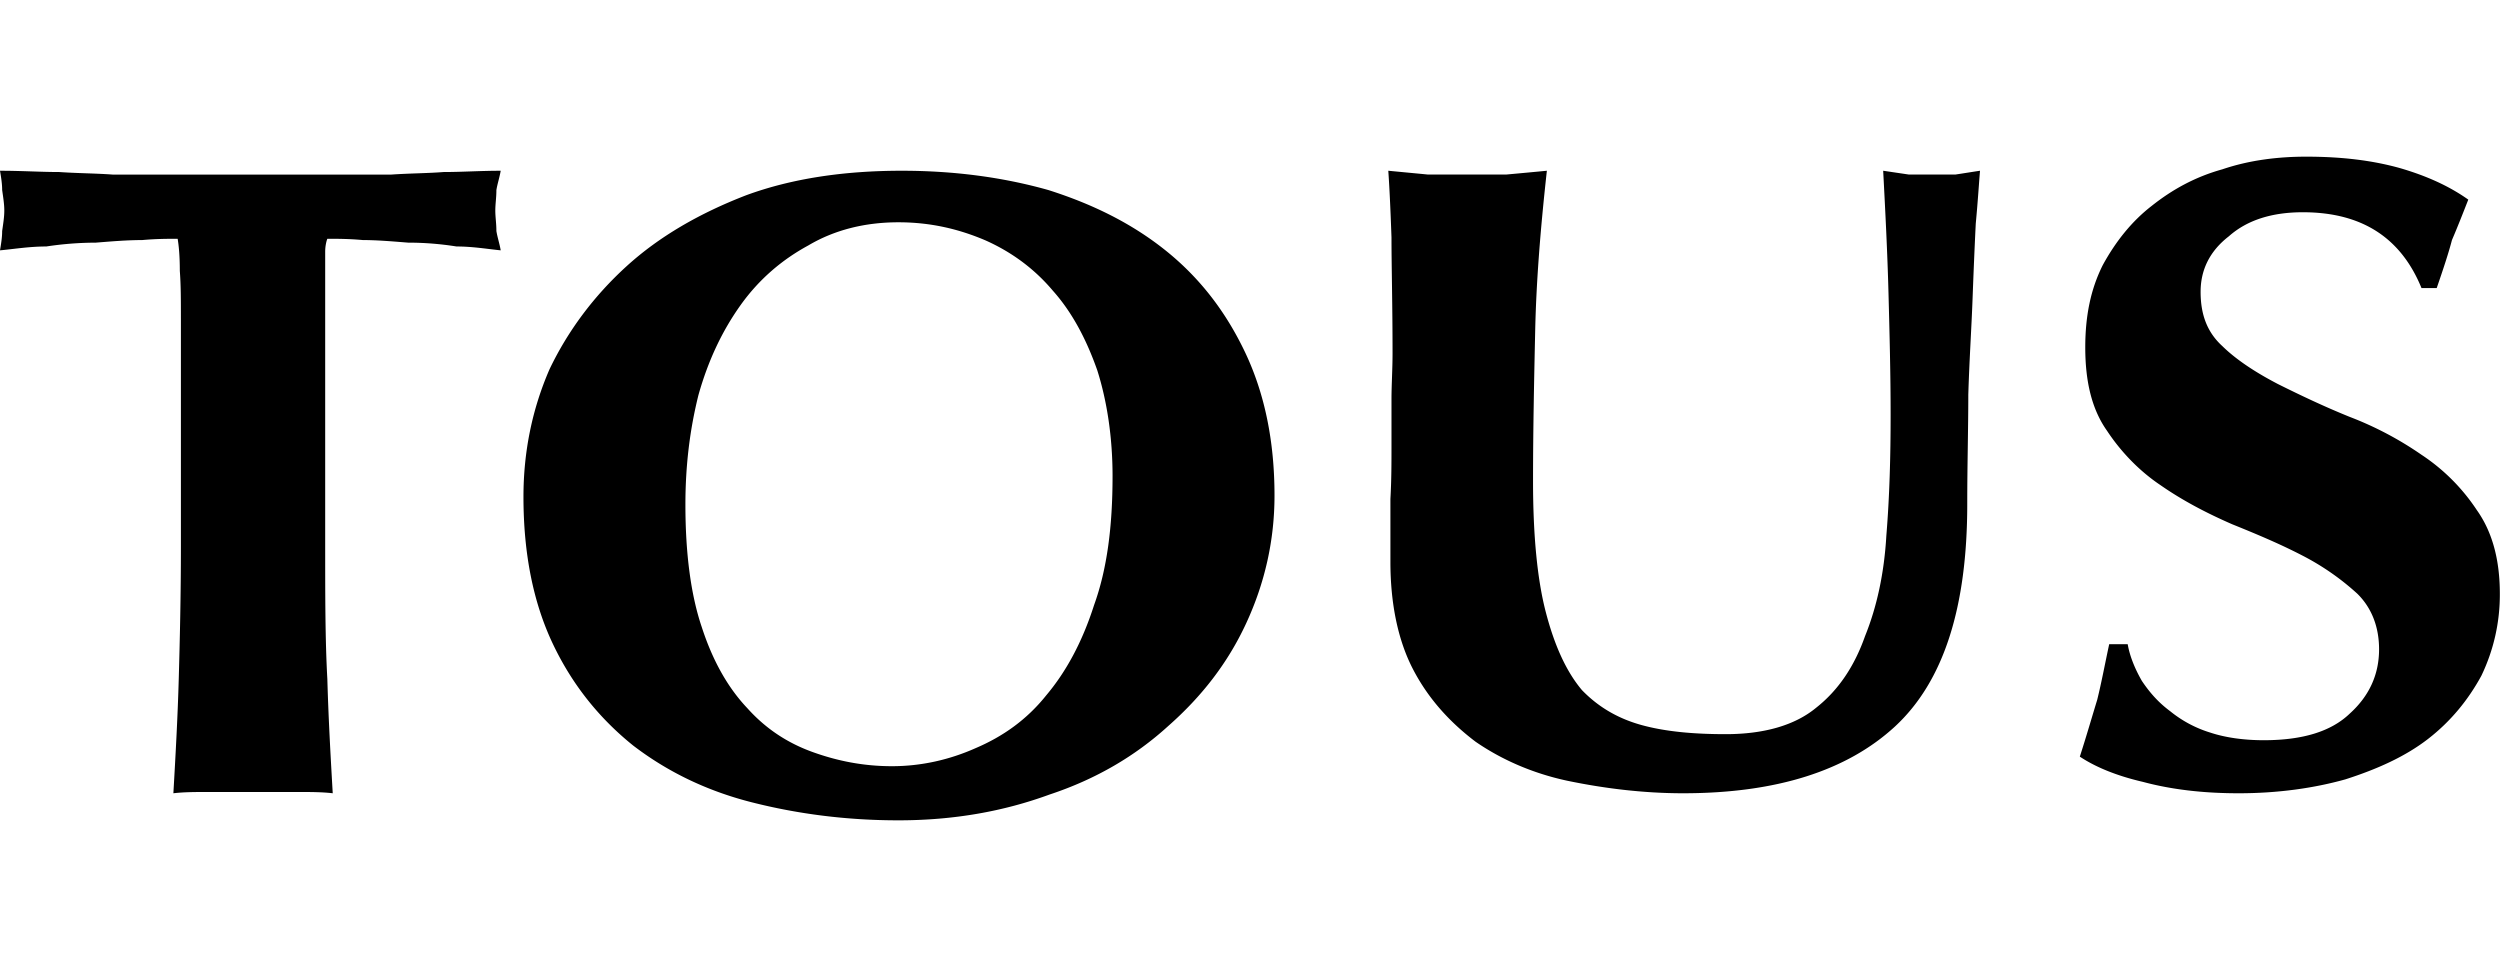
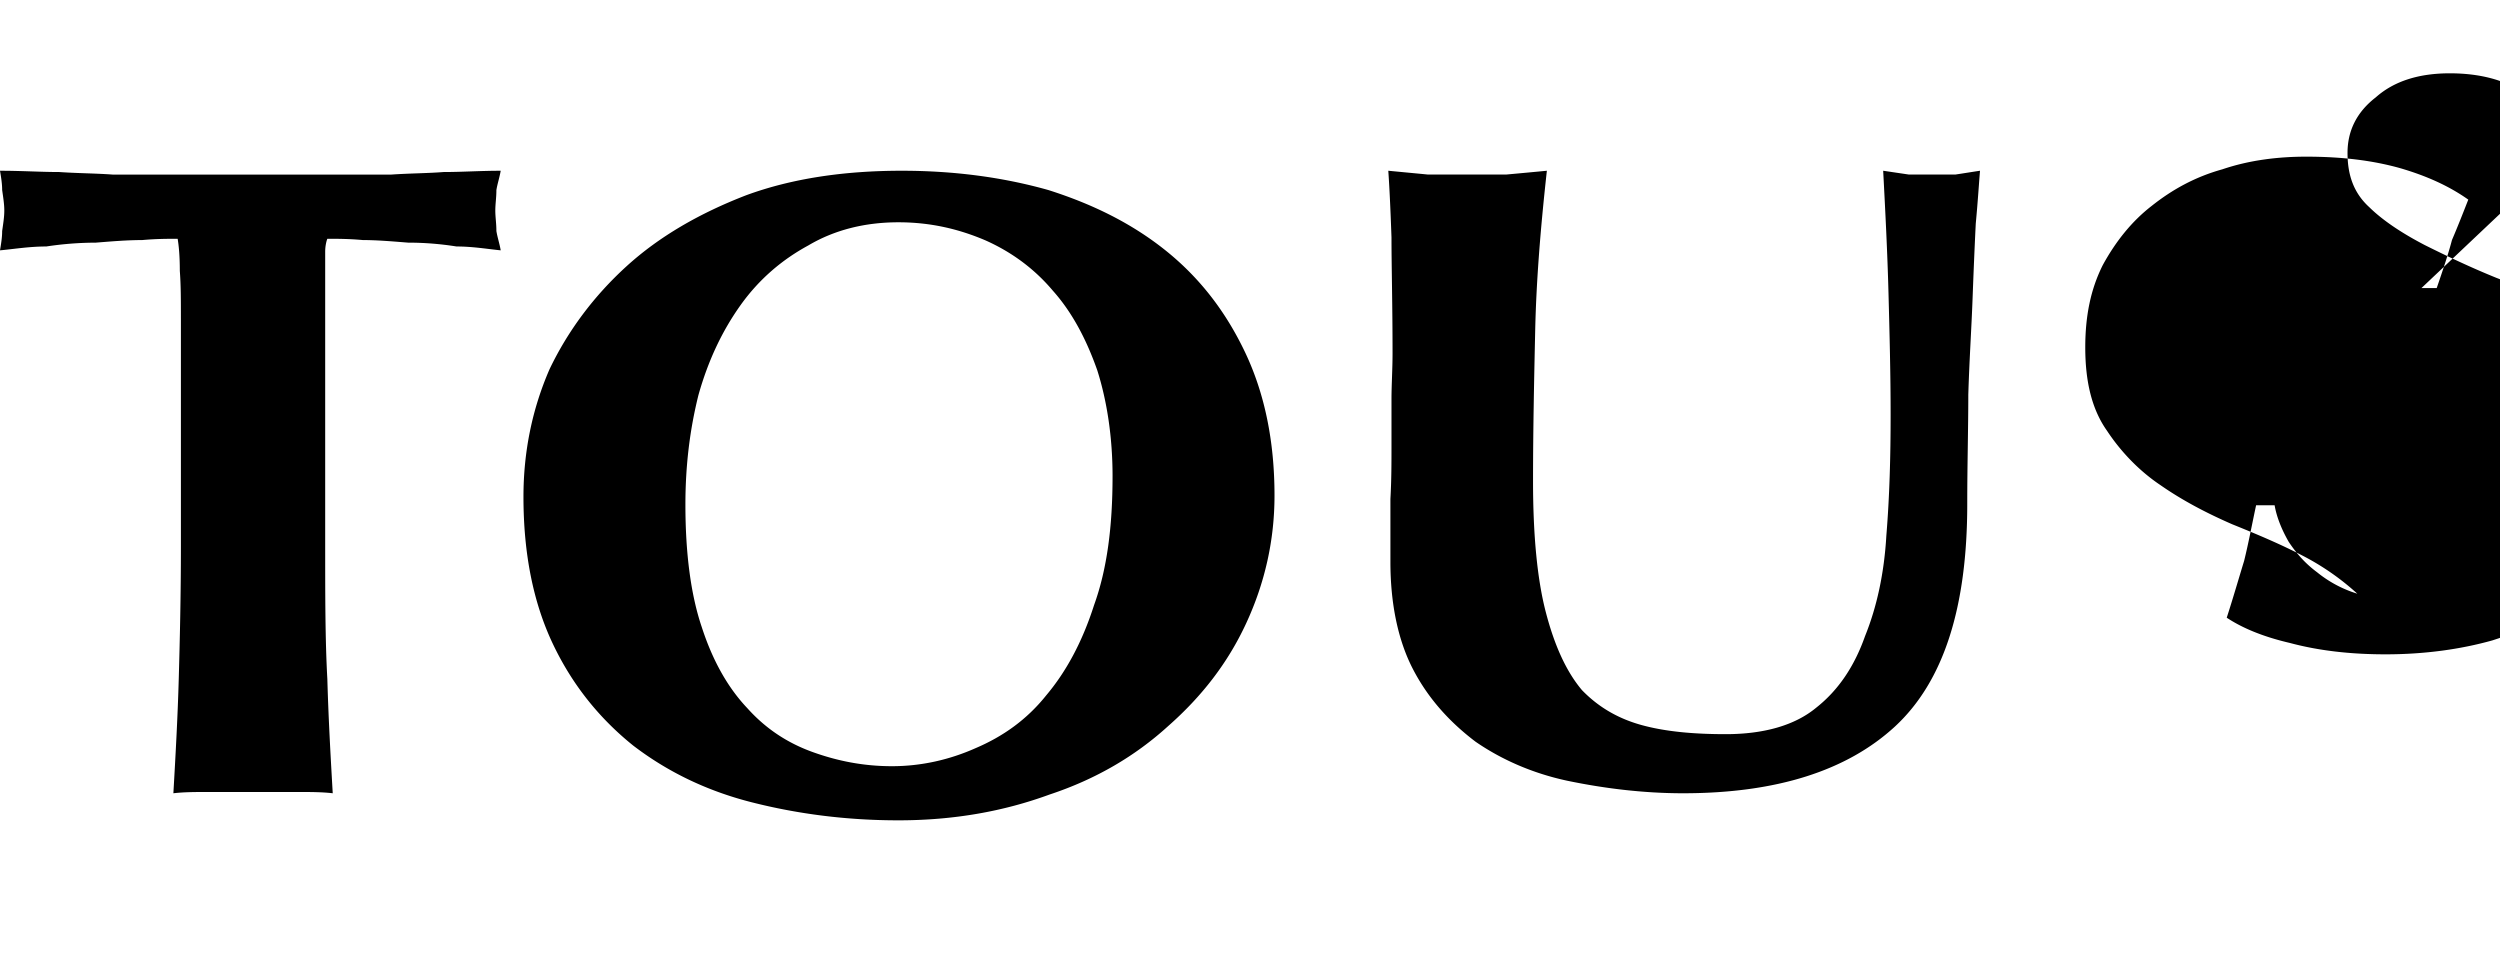
<svg xmlns="http://www.w3.org/2000/svg" width="2500" viewBox="14.999 20 226.016 60" height="977" fill="none">
-   <path fill-rule="evenodd" fill="#000" d="m31.354 34.618v20.539c0 4.526-.097 8.587-.195 12.069-.098 3.48-.291 6.962-.486 10.327.974-.116 2.044-.116 3.212-.116h7.982c1.168 0 2.24 0 3.213.116-.195-3.365-.39-6.846-.487-10.327-.195-3.482-.195-7.543-.195-12.07v-26.571c0-.465.098-.929.195-1.161.876 0 1.947 0 3.212.116 1.266 0 2.629.116 4.088.233 1.46 0 2.921.116 4.38.347 1.462 0 2.824.233 3.993.349-.098-.58-.293-1.162-.39-1.741 0-.695-.098-1.277-.098-1.857s.098-1.16.098-1.856c.097-.58.292-1.161.39-1.741-1.85 0-3.505.116-5.16.116-1.46.116-3.115.116-4.77.233h-25.116c-1.557-.117-3.212-.117-4.867-.233-1.655 0-3.407-.116-5.354-.116.098.58.195 1.161.195 1.741.098.696.194 1.276.194 1.856s-.096 1.162-.194 1.856c0 .58-.097 1.162-.195 1.742 1.266-.116 2.63-.349 4.185-.349a30.212 30.212 0 0 1 4.479-.347c1.46-.117 2.822-.233 4.185-.233 1.266-.116 2.337-.116 3.212-.116.098.58.196 1.509.196 2.901.097 1.276.097 2.669.097 4.294zm84.227 14.271c0 4.543-.492 8.39-1.671 11.652-1.08 3.379-2.554 6.058-4.323 8.156-1.768 2.214-3.93 3.73-6.387 4.777-2.358 1.05-4.913 1.632-7.566 1.632-2.555 0-4.913-.466-7.173-1.282-2.26-.815-4.225-2.097-5.896-3.96-1.77-1.866-3.145-4.313-4.126-7.343-.984-2.913-1.475-6.641-1.475-11.07 0-3.495.393-6.758 1.18-9.904.884-3.146 2.161-5.826 3.83-8.157 1.672-2.33 3.735-4.078 6.094-5.36 2.358-1.398 5.109-2.097 8.156-2.097 2.849 0 5.404.583 7.86 1.632 2.359 1.048 4.423 2.563 6.093 4.544 1.769 1.98 3.046 4.428 4.029 7.225.883 2.795 1.375 6.059 1.375 9.555zm-53.258 1.863c0 5.128.884 9.555 2.653 13.284s4.225 6.758 7.27 9.206c3.048 2.33 6.586 4.078 10.712 5.126 4.127 1.05 8.549 1.632 13.266 1.632 5.011 0 9.53-.816 13.658-2.331 4.226-1.398 7.762-3.496 10.711-6.176 3.045-2.68 5.404-5.708 7.074-9.32 1.671-3.613 2.555-7.46 2.555-11.537 0-4.893-.884-9.206-2.653-12.934-1.769-3.73-4.126-6.758-7.173-9.206-3.046-2.446-6.584-4.195-10.612-5.476-4.127-1.165-8.549-1.747-13.266-1.747-5.208 0-9.925.699-14.051 2.212-4.225 1.632-7.862 3.73-10.81 6.41-2.947 2.68-5.305 5.826-6.976 9.322-1.571 3.613-2.358 7.457-2.358 11.535zm104.838 26.801c8.467 0 14.817-2.047 19.146-6.026 4.427-4.093 6.544-10.8 6.544-20.124 0-3.525.095-6.822.095-9.892.097-3.183.29-6.026.385-8.641.097-2.615.193-4.89.29-6.822.192-2.047.288-3.639.384-4.775-.769.114-1.444.228-2.213.342h-4.233l-2.309-.342c.192 3.639.385 7.39.48 11.029.097 3.637.193 7.39.193 11.029 0 3.751-.096 7.39-.385 10.913-.193 3.411-.866 6.482-1.925 9.097-.962 2.729-2.405 4.89-4.425 6.482-1.924 1.59-4.714 2.387-8.178 2.387-2.887 0-5.389-.228-7.506-.797-2.116-.568-3.944-1.59-5.484-3.183-1.443-1.706-2.502-4.093-3.271-7.05-.769-2.955-1.154-6.935-1.154-11.823 0-4.55.095-9.097.192-13.53.096-4.55.481-9.325 1.058-14.554-1.155.114-2.405.228-3.656.342h-7.12c-1.154-.114-2.405-.228-3.56-.342.096 1.364.192 3.297.289 6.026 0 2.614.096 6.14.096 10.46 0 1.479-.096 2.842-.096 4.207v4.206c0 1.479 0 3.07-.097 4.775v5.686c0 3.751.674 7.05 2.021 9.665 1.347 2.614 3.272 4.773 5.677 6.594 2.309 1.592 5.099 2.842 8.274 3.525 3.271.682 6.831 1.136 10.488 1.136zm66.756-45.676h1.377c.591-1.714 1.082-3.197 1.378-4.34.491-1.142.985-2.398 1.476-3.653-1.772-1.256-3.836-2.17-6.199-2.856-2.459-.685-5.212-1.028-8.46-1.028-2.655 0-5.215.343-7.573 1.143-2.461.685-4.526 1.826-6.395 3.311-1.772 1.37-3.248 3.197-4.428 5.367-1.082 2.17-1.573 4.567-1.573 7.422 0 3.083.59 5.596 1.966 7.537 1.28 1.94 2.952 3.655 4.823 4.909 1.968 1.372 4.131 2.513 6.491 3.542 2.262.912 4.427 1.826 6.394 2.853a22.903 22.903 0 0 1 4.92 3.426c1.278 1.256 1.968 2.97 1.968 5.025 0 2.283-.886 4.225-2.658 5.823-1.672 1.6-4.23 2.399-7.772 2.399-1.77 0-3.442-.23-4.82-.686a10.743 10.743 0 0 1 -3.639-1.94c-1.081-.8-1.869-1.714-2.558-2.741-.59-1.029-1.081-2.17-1.278-3.312h-1.674c-.393 1.827-.687 3.425-1.082 5.024-.491 1.6-.982 3.311-1.573 5.14 1.376.912 3.245 1.711 5.706 2.282 2.556.685 5.41 1.029 8.656 1.029 3.543 0 6.787-.458 9.641-1.256 2.854-.914 5.412-2.055 7.478-3.655 2.064-1.599 3.639-3.54 4.819-5.71a16.871 16.871 0 0 0 1.672-7.422c0-3.083-.689-5.594-2.066-7.537a17.65 17.65 0 0 0 -5.017-5.023 30.618 30.618 0 0 0 -6.493-3.426c-2.262-.914-4.427-1.941-6.491-2.97-1.968-1.026-3.74-2.17-5.017-3.425-1.378-1.256-1.968-2.855-1.968-4.91 0-1.942.786-3.654 2.558-5.024 1.672-1.485 3.933-2.17 6.688-2.17 5.313 0 8.856 2.284 10.723 6.851z" clip-rule="evenodd" />
+   <path fill-rule="evenodd" fill="#000" d="m31.354 34.618v20.539c0 4.526-.097 8.587-.195 12.069-.098 3.48-.291 6.962-.486 10.327.974-.116 2.044-.116 3.212-.116h7.982c1.168 0 2.24 0 3.213.116-.195-3.365-.39-6.846-.487-10.327-.195-3.482-.195-7.543-.195-12.07v-26.571c0-.465.098-.929.195-1.161.876 0 1.947 0 3.212.116 1.266 0 2.629.116 4.088.233 1.46 0 2.921.116 4.38.347 1.462 0 2.824.233 3.993.349-.098-.58-.293-1.162-.39-1.741 0-.695-.098-1.277-.098-1.857s.098-1.16.098-1.856c.097-.58.292-1.161.39-1.741-1.85 0-3.505.116-5.16.116-1.46.116-3.115.116-4.77.233h-25.116c-1.557-.117-3.212-.117-4.867-.233-1.655 0-3.407-.116-5.354-.116.098.58.195 1.161.195 1.741.098.696.194 1.276.194 1.856s-.096 1.162-.194 1.856c0 .58-.097 1.162-.195 1.742 1.266-.116 2.63-.349 4.185-.349a30.212 30.212 0 0 1 4.479-.347c1.46-.117 2.822-.233 4.185-.233 1.266-.116 2.337-.116 3.212-.116.098.58.196 1.509.196 2.901.097 1.276.097 2.669.097 4.294zm84.227 14.271c0 4.543-.492 8.39-1.671 11.652-1.08 3.379-2.554 6.058-4.323 8.156-1.768 2.214-3.93 3.73-6.387 4.777-2.358 1.05-4.913 1.632-7.566 1.632-2.555 0-4.913-.466-7.173-1.282-2.26-.815-4.225-2.097-5.896-3.96-1.77-1.866-3.145-4.313-4.126-7.343-.984-2.913-1.475-6.641-1.475-11.07 0-3.495.393-6.758 1.18-9.904.884-3.146 2.161-5.826 3.83-8.157 1.672-2.33 3.735-4.078 6.094-5.36 2.358-1.398 5.109-2.097 8.156-2.097 2.849 0 5.404.583 7.86 1.632 2.359 1.048 4.423 2.563 6.093 4.544 1.769 1.98 3.046 4.428 4.029 7.225.883 2.795 1.375 6.059 1.375 9.555zm-53.258 1.863c0 5.128.884 9.555 2.653 13.284s4.225 6.758 7.27 9.206c3.048 2.33 6.586 4.078 10.712 5.126 4.127 1.05 8.549 1.632 13.266 1.632 5.011 0 9.53-.816 13.658-2.331 4.226-1.398 7.762-3.496 10.711-6.176 3.045-2.68 5.404-5.708 7.074-9.32 1.671-3.613 2.555-7.46 2.555-11.537 0-4.893-.884-9.206-2.653-12.934-1.769-3.73-4.126-6.758-7.173-9.206-3.046-2.446-6.584-4.195-10.612-5.476-4.127-1.165-8.549-1.747-13.266-1.747-5.208 0-9.925.699-14.051 2.212-4.225 1.632-7.862 3.73-10.81 6.41-2.947 2.68-5.305 5.826-6.976 9.322-1.571 3.613-2.358 7.457-2.358 11.535zm104.838 26.801c8.467 0 14.817-2.047 19.146-6.026 4.427-4.093 6.544-10.8 6.544-20.124 0-3.525.095-6.822.095-9.892.097-3.183.29-6.026.385-8.641.097-2.615.193-4.89.29-6.822.192-2.047.288-3.639.384-4.775-.769.114-1.444.228-2.213.342h-4.233l-2.309-.342c.192 3.639.385 7.39.48 11.029.097 3.637.193 7.39.193 11.029 0 3.751-.096 7.39-.385 10.913-.193 3.411-.866 6.482-1.925 9.097-.962 2.729-2.405 4.89-4.425 6.482-1.924 1.59-4.714 2.387-8.178 2.387-2.887 0-5.389-.228-7.506-.797-2.116-.568-3.944-1.59-5.484-3.183-1.443-1.706-2.502-4.093-3.271-7.05-.769-2.955-1.154-6.935-1.154-11.823 0-4.55.095-9.097.192-13.53.096-4.55.481-9.325 1.058-14.554-1.155.114-2.405.228-3.656.342h-7.12c-1.154-.114-2.405-.228-3.56-.342.096 1.364.192 3.297.289 6.026 0 2.614.096 6.14.096 10.46 0 1.479-.096 2.842-.096 4.207v4.206c0 1.479 0 3.07-.097 4.775v5.686c0 3.751.674 7.05 2.021 9.665 1.347 2.614 3.272 4.773 5.677 6.594 2.309 1.592 5.099 2.842 8.274 3.525 3.271.682 6.831 1.136 10.488 1.136zm66.756-45.676h1.377c.591-1.714 1.082-3.197 1.378-4.34.491-1.142.985-2.398 1.476-3.653-1.772-1.256-3.836-2.17-6.199-2.856-2.459-.685-5.212-1.028-8.46-1.028-2.655 0-5.215.343-7.573 1.143-2.461.685-4.526 1.826-6.395 3.311-1.772 1.37-3.248 3.197-4.428 5.367-1.082 2.17-1.573 4.567-1.573 7.422 0 3.083.59 5.596 1.966 7.537 1.28 1.94 2.952 3.655 4.823 4.909 1.968 1.372 4.131 2.513 6.491 3.542 2.262.912 4.427 1.826 6.394 2.853a22.903 22.903 0 0 1 4.92 3.426a10.743 10.743 0 0 1 -3.639-1.94c-1.081-.8-1.869-1.714-2.558-2.741-.59-1.029-1.081-2.17-1.278-3.312h-1.674c-.393 1.827-.687 3.425-1.082 5.024-.491 1.6-.982 3.311-1.573 5.14 1.376.912 3.245 1.711 5.706 2.282 2.556.685 5.41 1.029 8.656 1.029 3.543 0 6.787-.458 9.641-1.256 2.854-.914 5.412-2.055 7.478-3.655 2.064-1.599 3.639-3.54 4.819-5.71a16.871 16.871 0 0 0 1.672-7.422c0-3.083-.689-5.594-2.066-7.537a17.65 17.65 0 0 0 -5.017-5.023 30.618 30.618 0 0 0 -6.493-3.426c-2.262-.914-4.427-1.941-6.491-2.97-1.968-1.026-3.74-2.17-5.017-3.425-1.378-1.256-1.968-2.855-1.968-4.91 0-1.942.786-3.654 2.558-5.024 1.672-1.485 3.933-2.17 6.688-2.17 5.313 0 8.856 2.284 10.723 6.851z" clip-rule="evenodd" />
</svg>